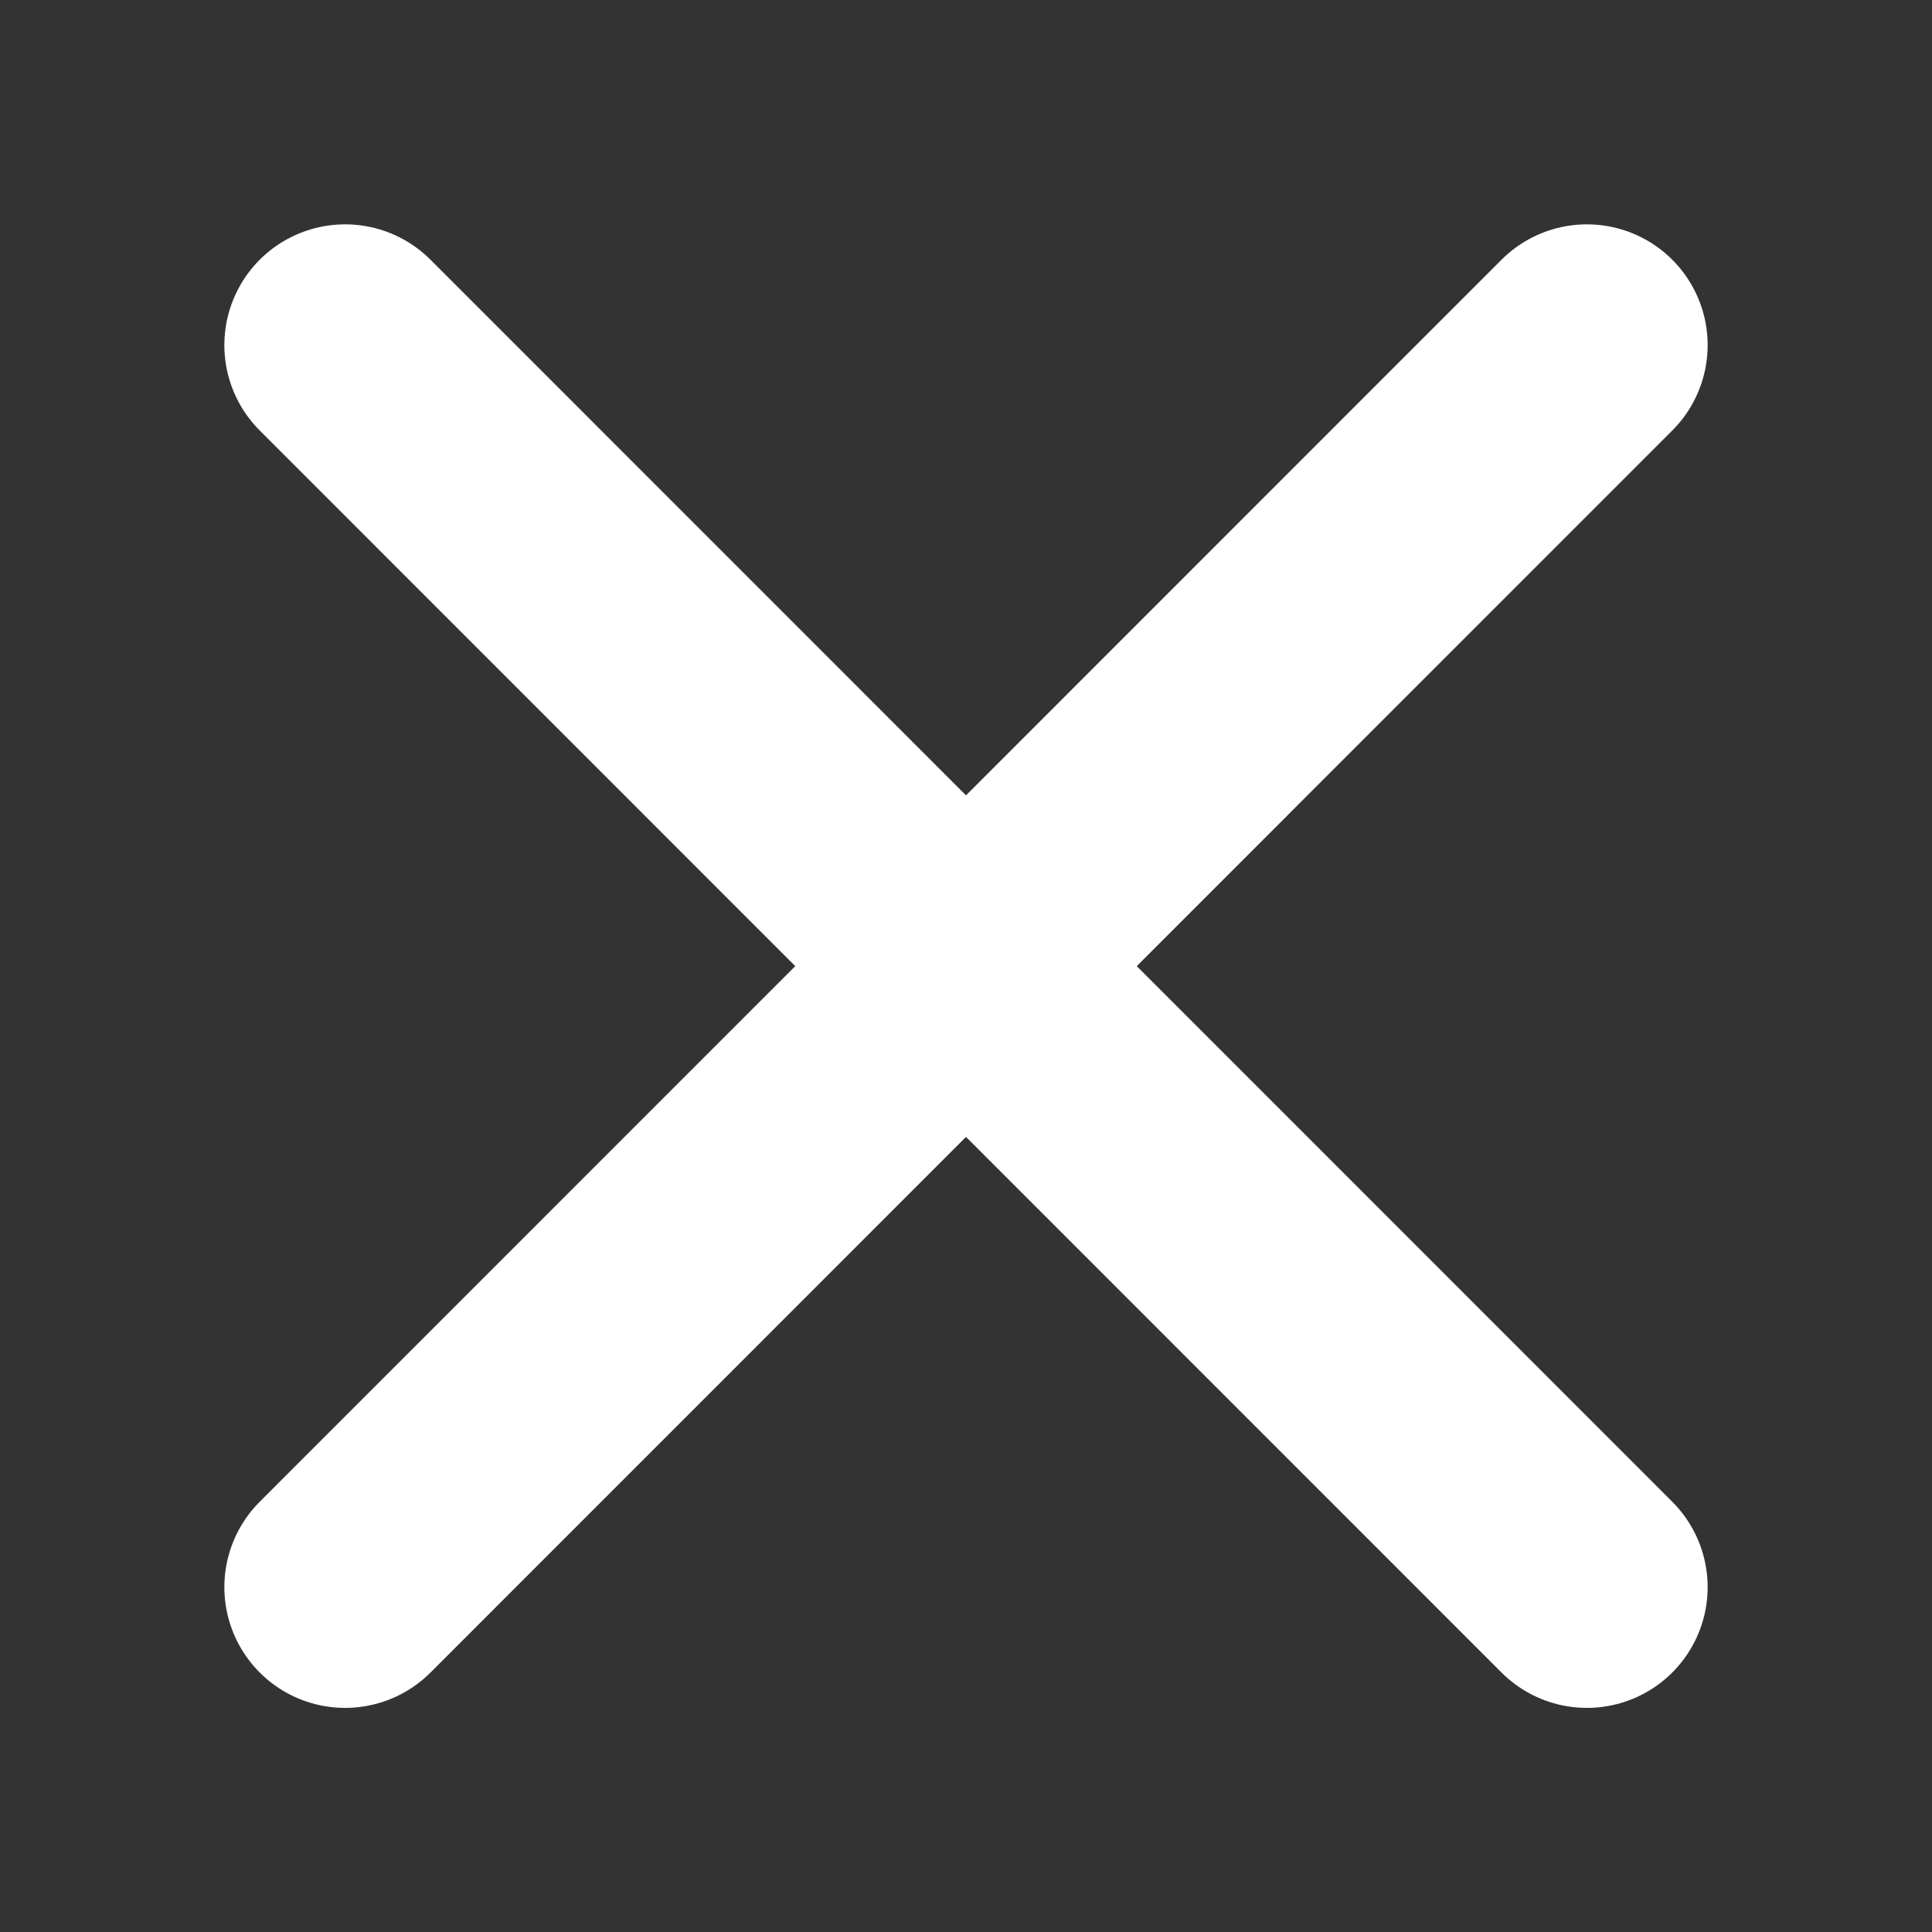
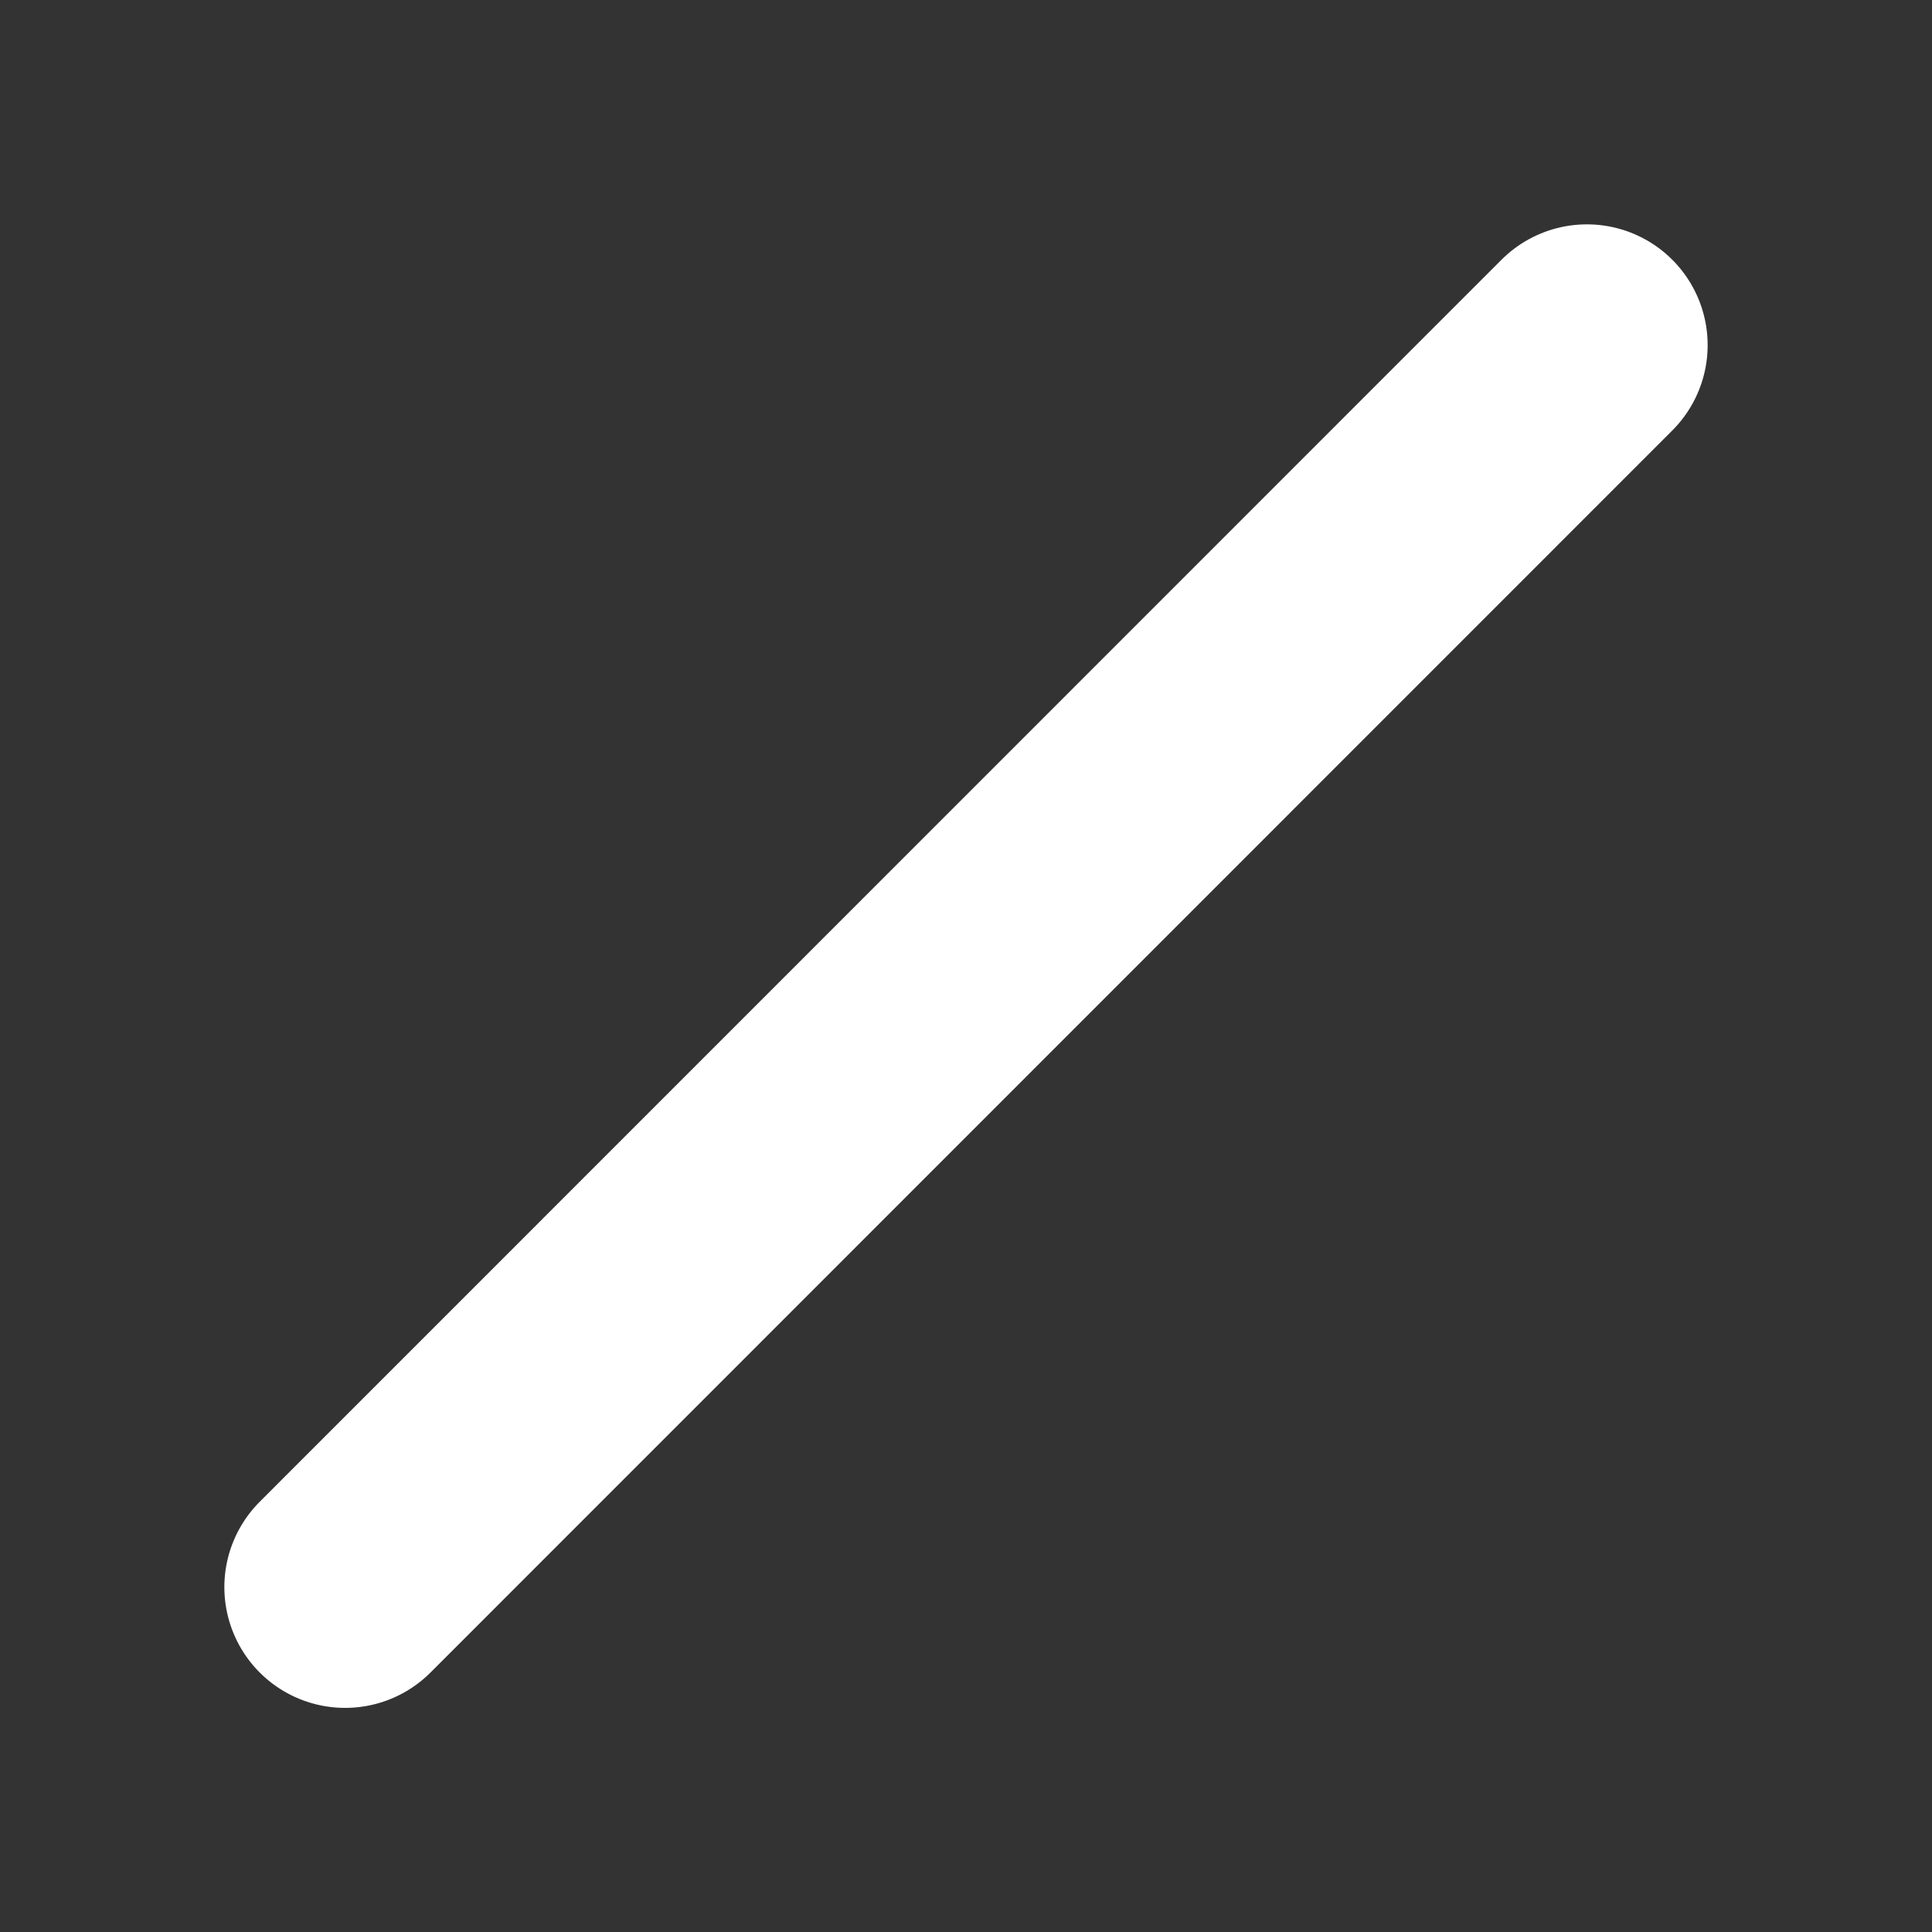
<svg xmlns="http://www.w3.org/2000/svg" width="8" height="8" viewBox="0 0 8 8" fill="none">
  <rect x="0" y="0" width="8" height="8" fill="#333333" stroke="none" />
  <path d="M6.571 1.429L1.429 6.572" stroke="white" stroke-linecap="round" stroke-linejoin="round" />
-   <path d="M1.429 1.429L6.571 6.572" stroke="white" stroke-linecap="round" stroke-linejoin="round" />
</svg>